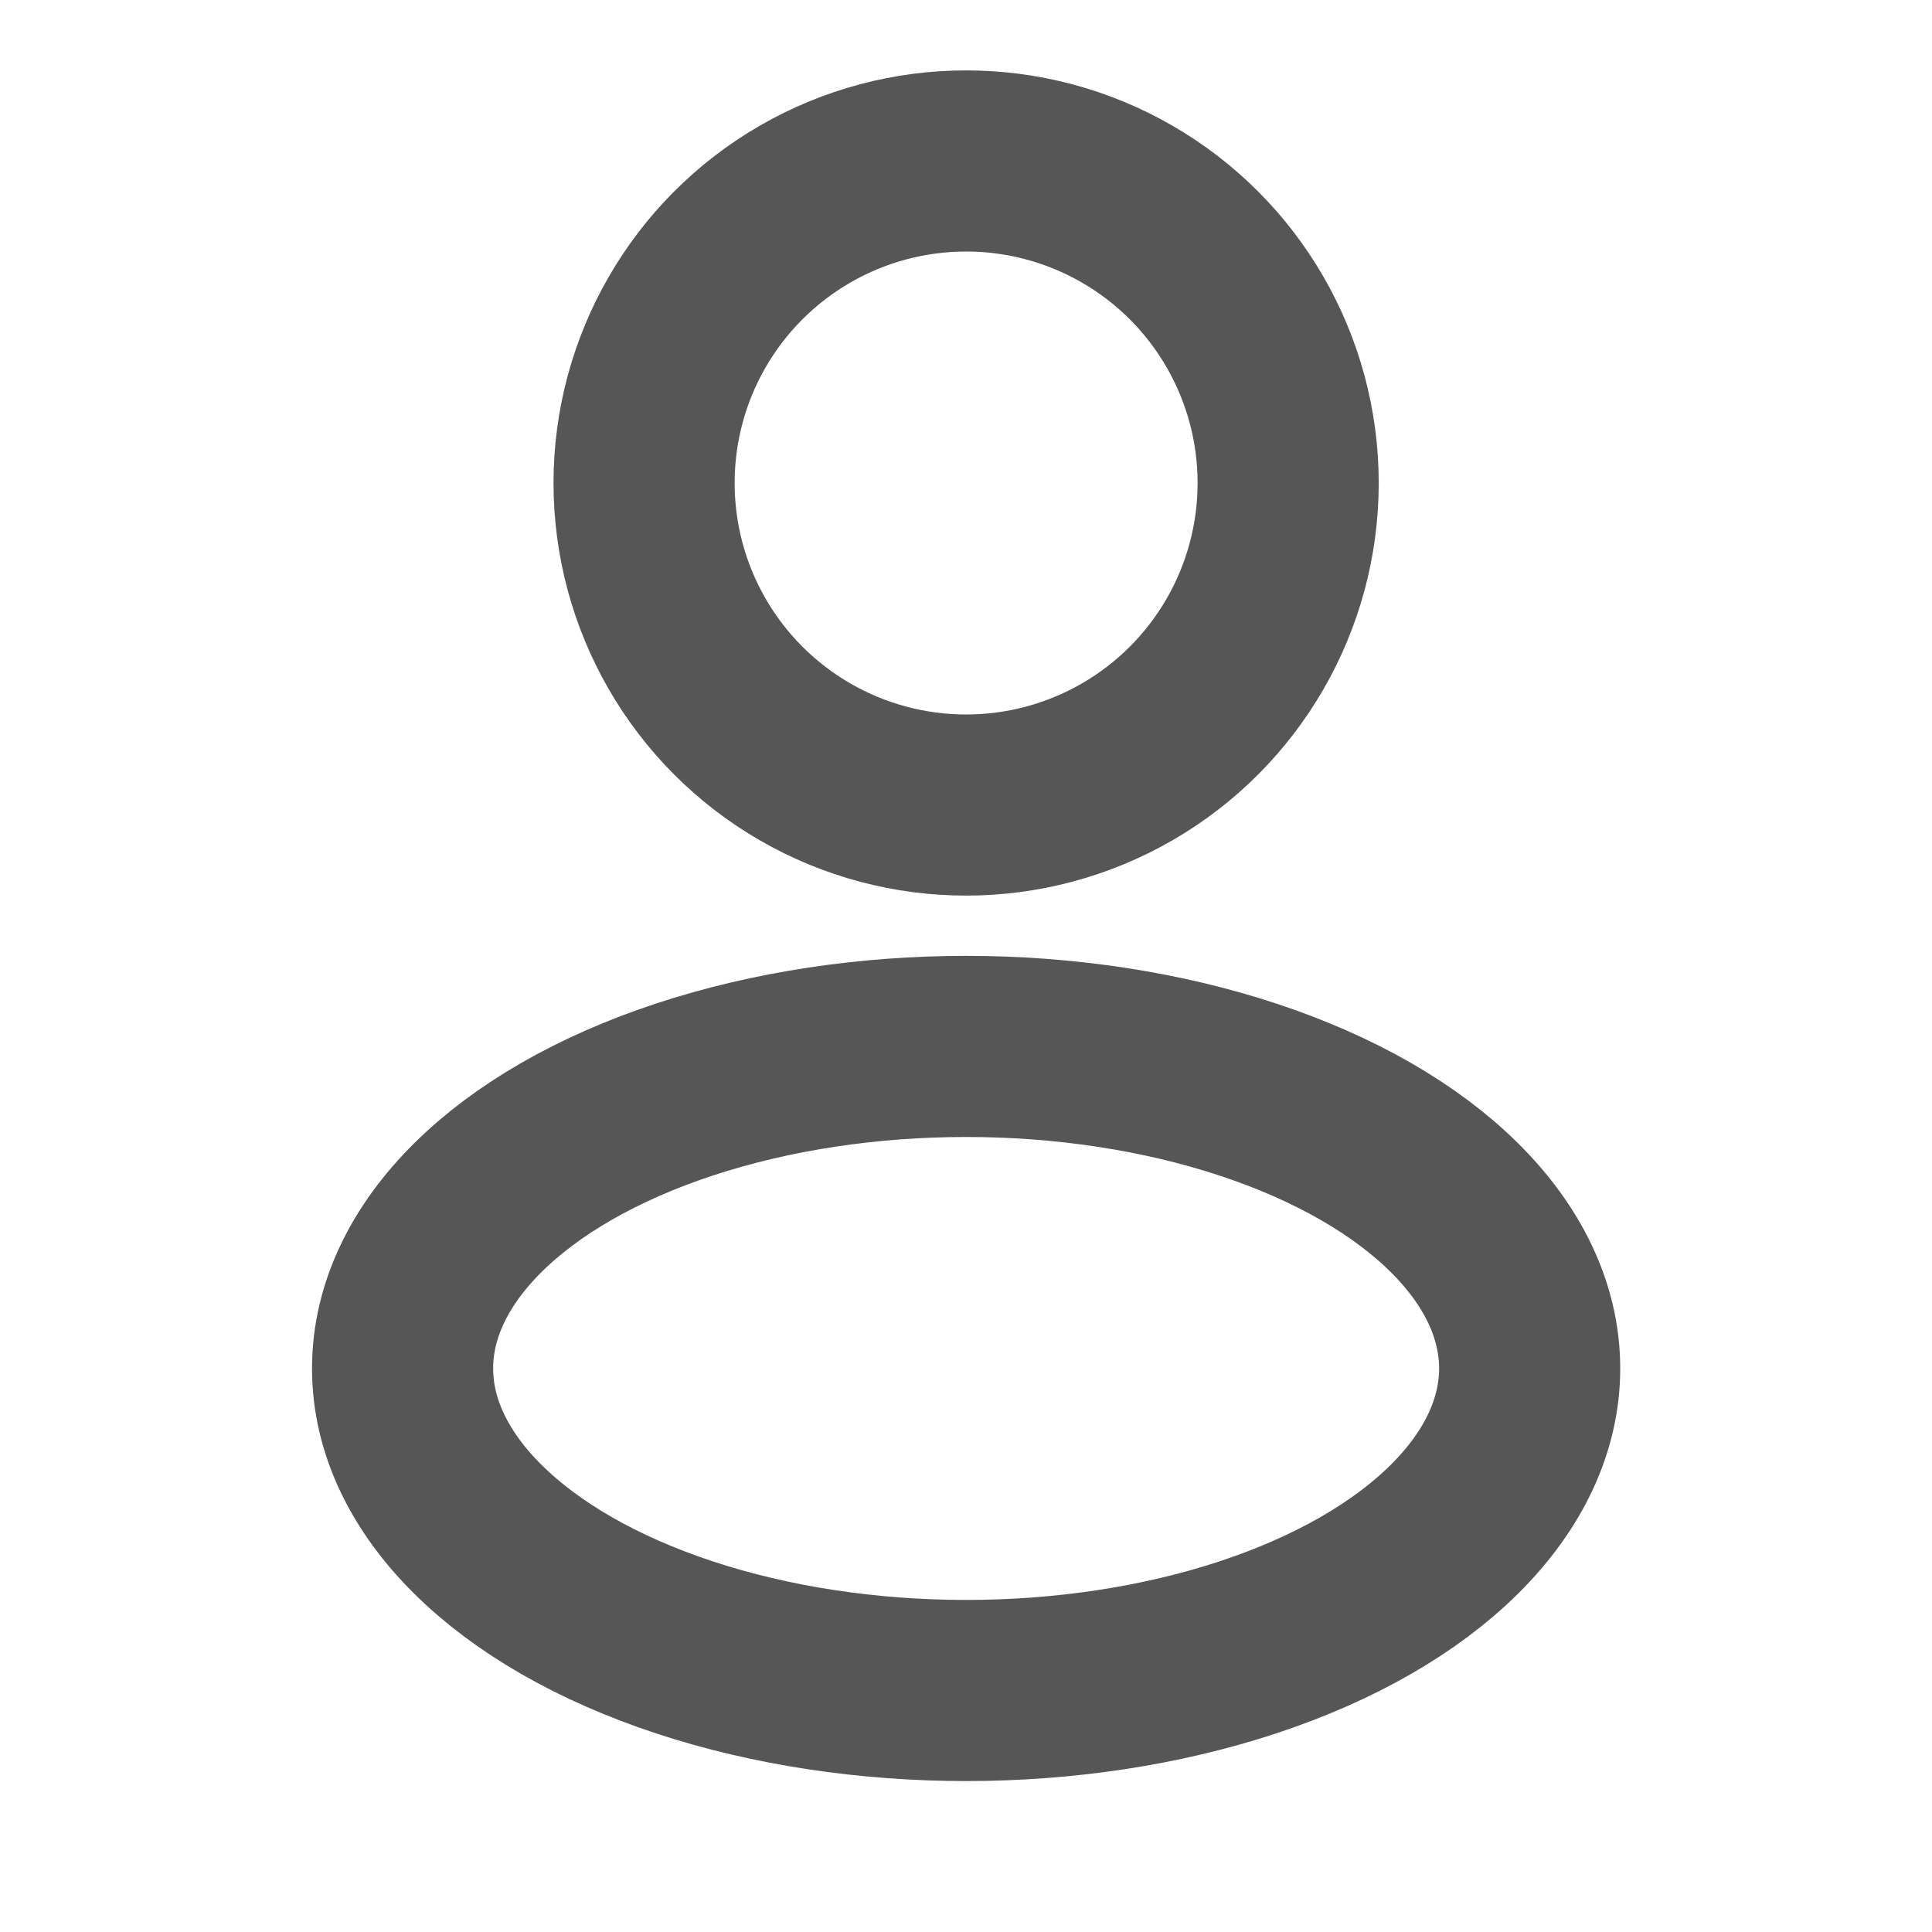
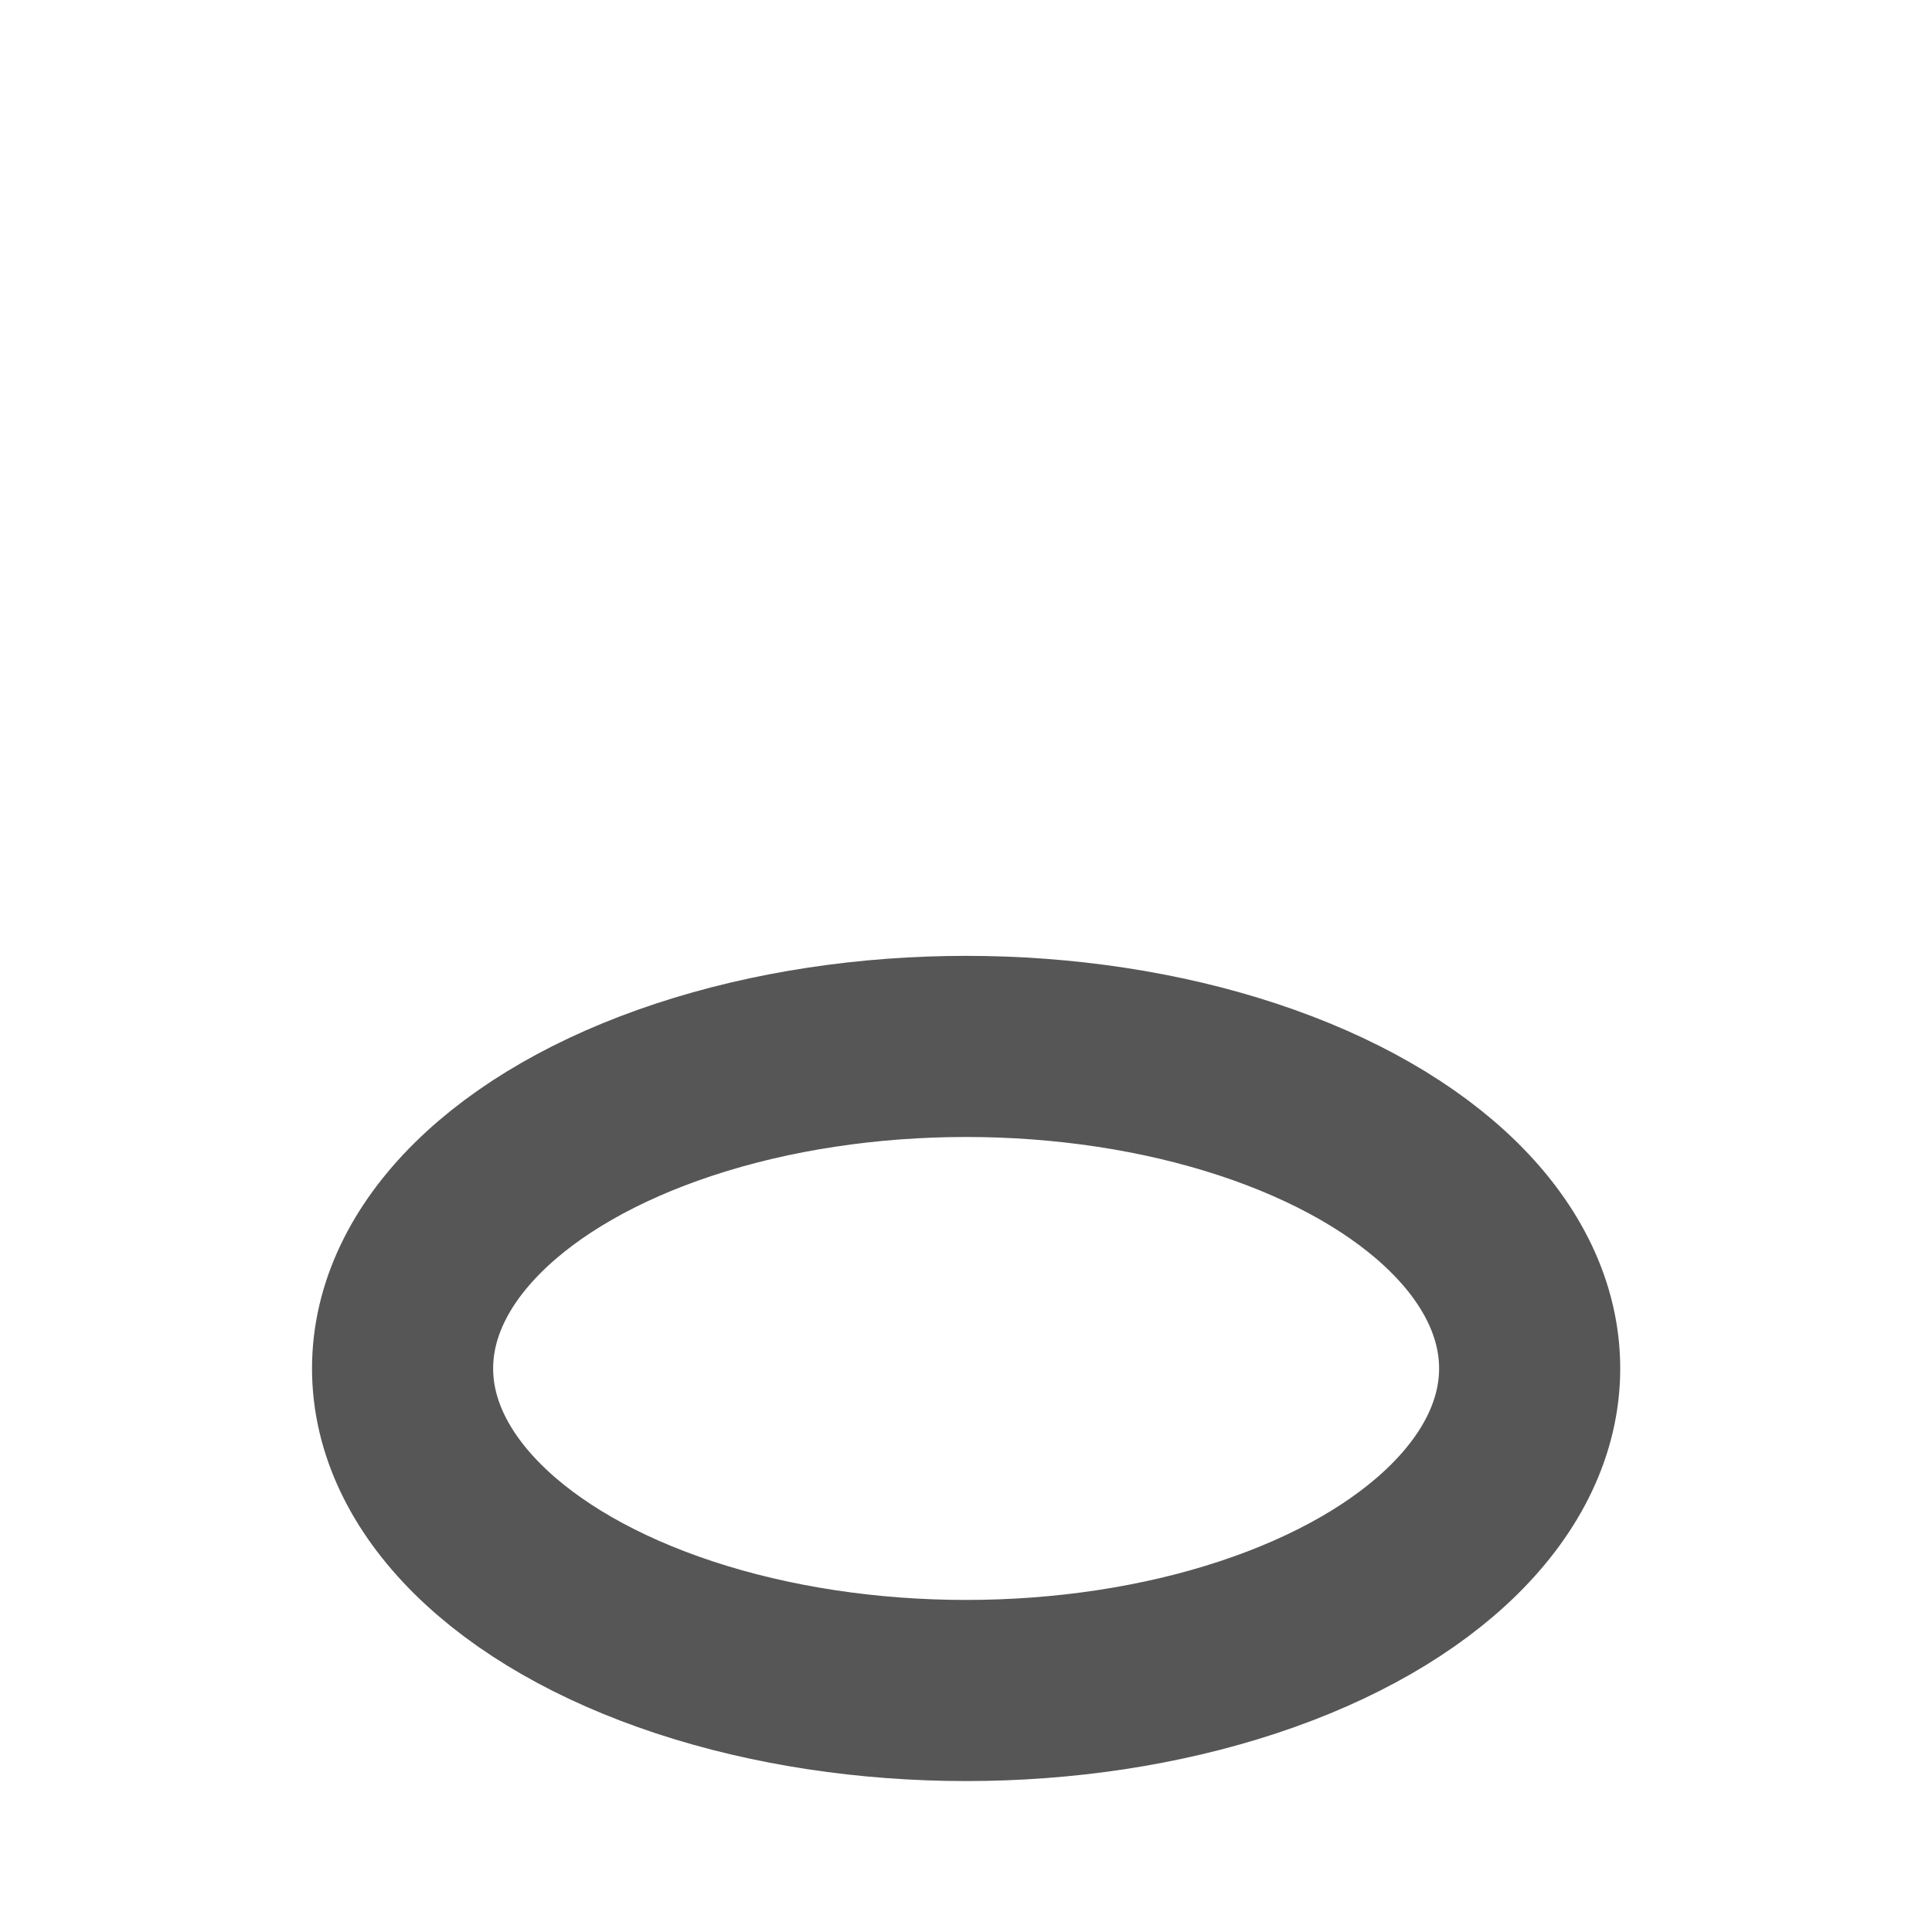
<svg xmlns="http://www.w3.org/2000/svg" width="16" height="16" viewBox="0 0 16 16" fill="none">
  <g id="Icon User Rounded">
-     <ellipse id="Vector" cx="8.001" cy="4" rx="2.667" ry="2.667" stroke="#565656" stroke-width="1.5" />
    <ellipse id="Vector_2" cx="8.001" cy="11.333" rx="4.667" ry="2.667" stroke="#565656" stroke-width="1.5" />
  </g>
</svg>